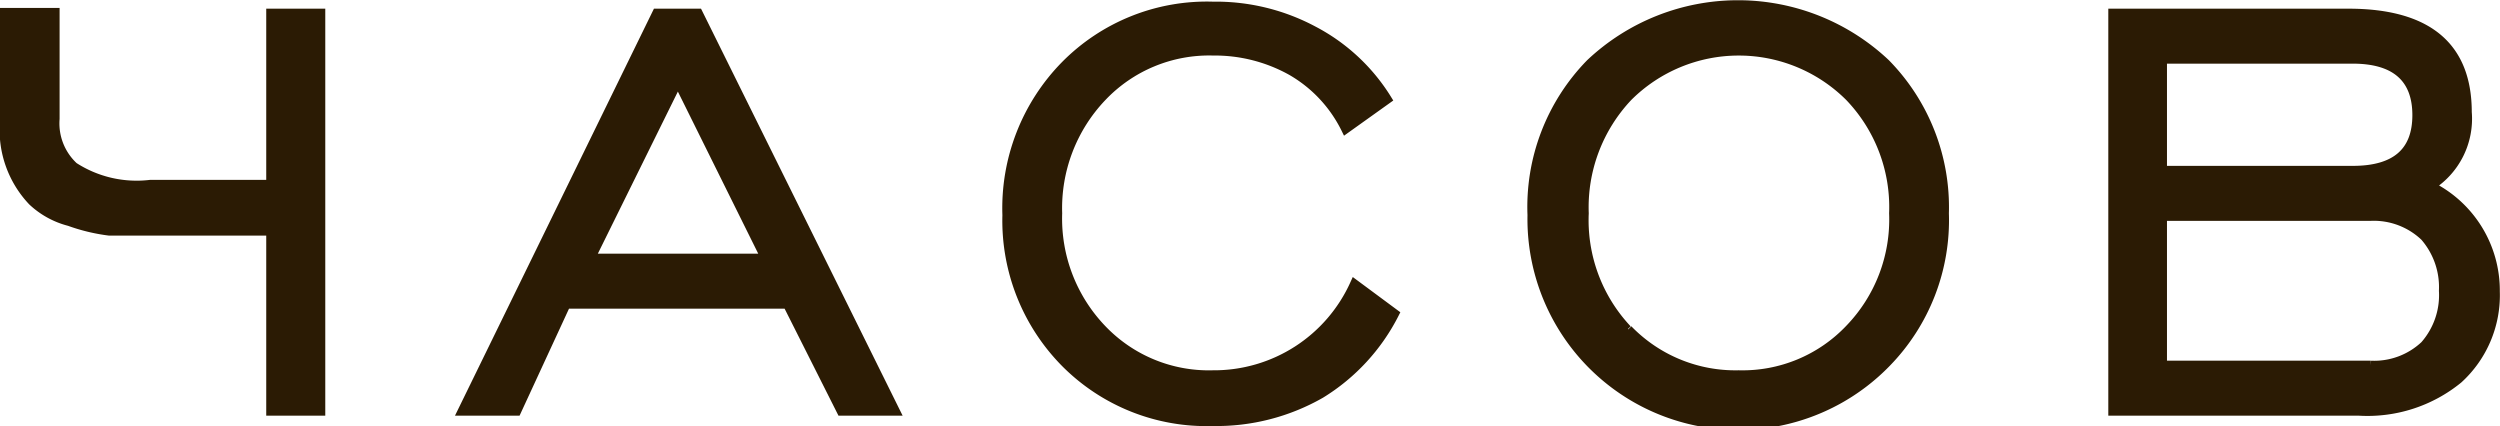
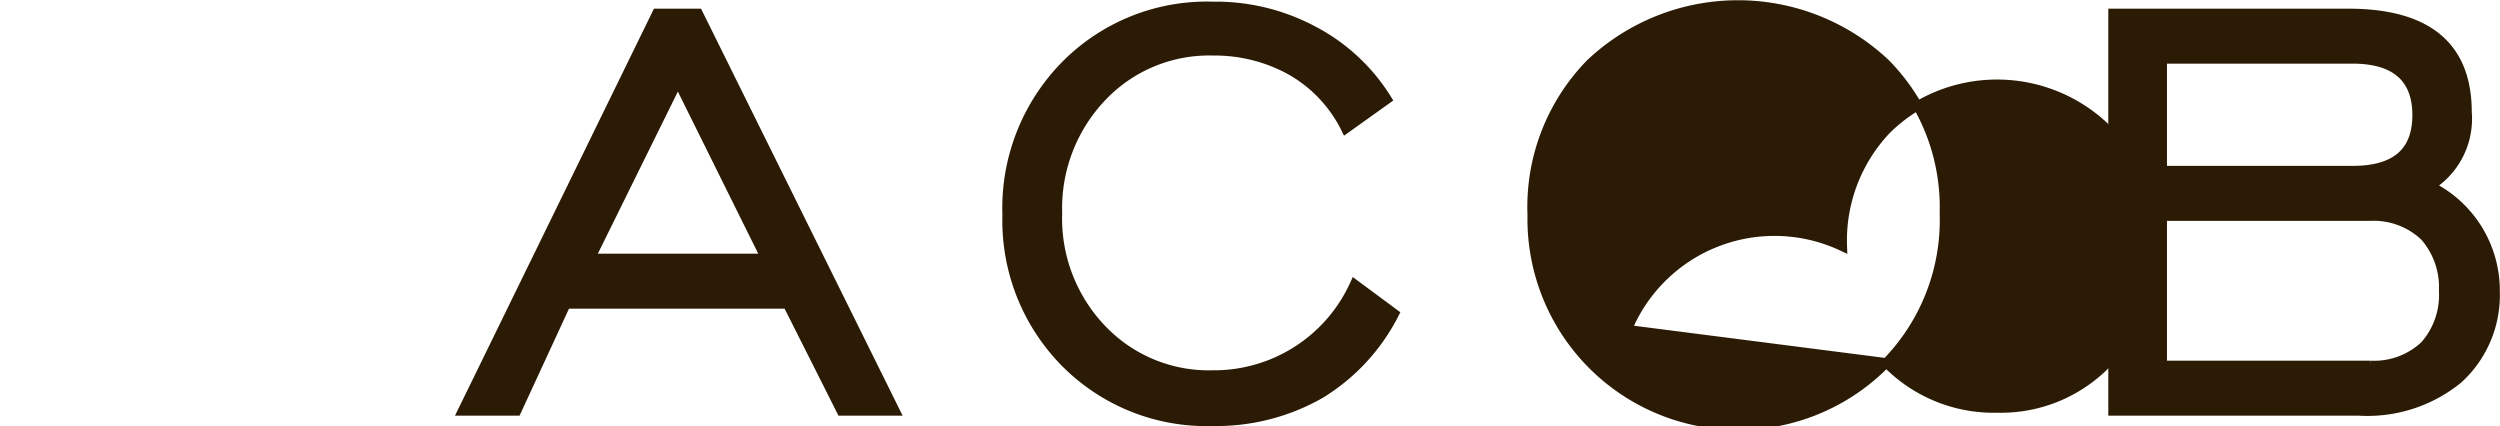
<svg xmlns="http://www.w3.org/2000/svg" viewBox="0 0 67.75 11.55">
  <defs>
    <style>.cls-1{fill:#2b1b04;stroke:#2b1b04;stroke-miterlimit:10;stroke-width:0.25px;}</style>
  </defs>
  <g id="Слой_2" data-name="Слой 2">
    <g id="Слой_1-2" data-name="Слой 1">
-       <path class="cls-1" d="M8.69.36V11.14H7.34V6.26H4.11c-.49,0-.87,0-1.15,0A5,5,0,0,1,1.88,6a2.29,2.29,0,0,1-1-.55A2.8,2.8,0,0,1,.12,3.34v-3H1.49V3.22A1.6,1.6,0,0,0,2,4.52,3.14,3.14,0,0,0,4.07,5H7.34V.36Z" />
      <path class="cls-1" d="M12.53,11.14,17.8.36h1.12l5.34,10.78H22.8l-1.46-2.9h-6L14,11.14ZM16,7h4.75L18.37,2.2Z" />
      <path class="cls-1" d="M36.71,7.7l1.08.8a5.42,5.42,0,0,1-2,2.17,5.69,5.69,0,0,1-2.92.75,5.39,5.39,0,0,1-4-1.59,5.48,5.48,0,0,1-1.58-4,5.52,5.52,0,0,1,1.58-4.06,5.39,5.39,0,0,1,4-1.6,5.61,5.61,0,0,1,2.72.66,5.16,5.16,0,0,1,2,1.86l-1.12.8A3.69,3.69,0,0,0,35,1.92a4.27,4.27,0,0,0-2.13-.54,4,4,0,0,0-3,1.24,4.37,4.37,0,0,0-1.21,3.16,4.33,4.33,0,0,0,1.21,3.15,4,4,0,0,0,3,1.23A4.18,4.18,0,0,0,36.71,7.7Z" />
-       <path class="cls-1" d="M51.12,9.83a5.59,5.59,0,0,1-9.6-4A5.56,5.56,0,0,1,43.1,1.72a5.83,5.83,0,0,1,8,0,5.56,5.56,0,0,1,1.59,4.06A5.53,5.53,0,0,1,51.12,9.83Zm-7-.9a4.05,4.05,0,0,0,3,1.23,4,4,0,0,0,3-1.24,4.27,4.27,0,0,0,1.2-3.14,4.32,4.32,0,0,0-1.2-3.16,4.25,4.25,0,0,0-6,0,4.36,4.36,0,0,0-1.19,3.16A4.32,4.32,0,0,0,44.1,8.93Z" />
+       <path class="cls-1" d="M51.12,9.83a5.59,5.59,0,0,1-9.6-4A5.56,5.56,0,0,1,43.1,1.72a5.83,5.83,0,0,1,8,0,5.56,5.56,0,0,1,1.59,4.06A5.53,5.53,0,0,1,51.12,9.83Za4.05,4.05,0,0,0,3,1.23,4,4,0,0,0,3-1.24,4.27,4.27,0,0,0,1.2-3.14,4.32,4.32,0,0,0-1.2-3.16,4.25,4.25,0,0,0-6,0,4.36,4.36,0,0,0-1.19,3.16A4.32,4.32,0,0,0,44.1,8.93Z" />
      <path class="cls-1" d="M57.26,11.14V.36h6.38c2.15,0,3.22.9,3.22,2.68a2.15,2.15,0,0,1-1,2A3.16,3.16,0,0,1,67.62,7.9a3.07,3.07,0,0,1-1,2.37,3.89,3.89,0,0,1-2.69.87ZM58.6,4.62h5.16q1.74,0,1.74-1.5c0-1-.58-1.52-1.74-1.52H58.6Zm0,5.28h5.65a2,2,0,0,0,1.46-.54,2.06,2.06,0,0,0,.51-1.48,2.09,2.09,0,0,0-.51-1.47,2,2,0,0,0-1.46-.55H58.6Z" />
    </g>
  </g>
</svg>